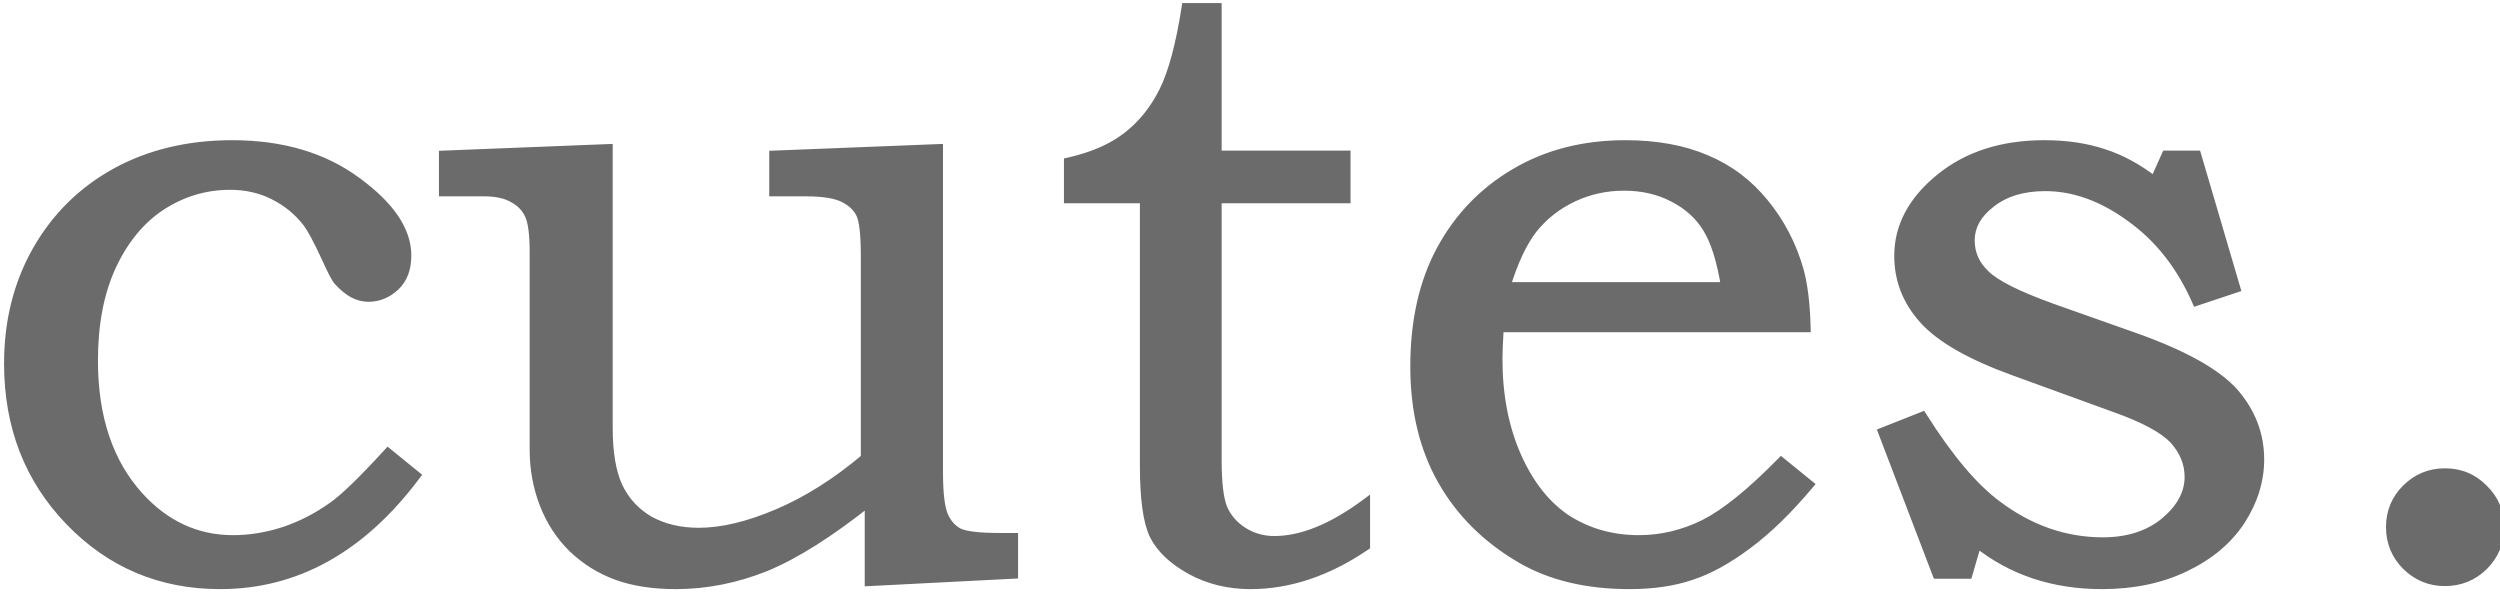
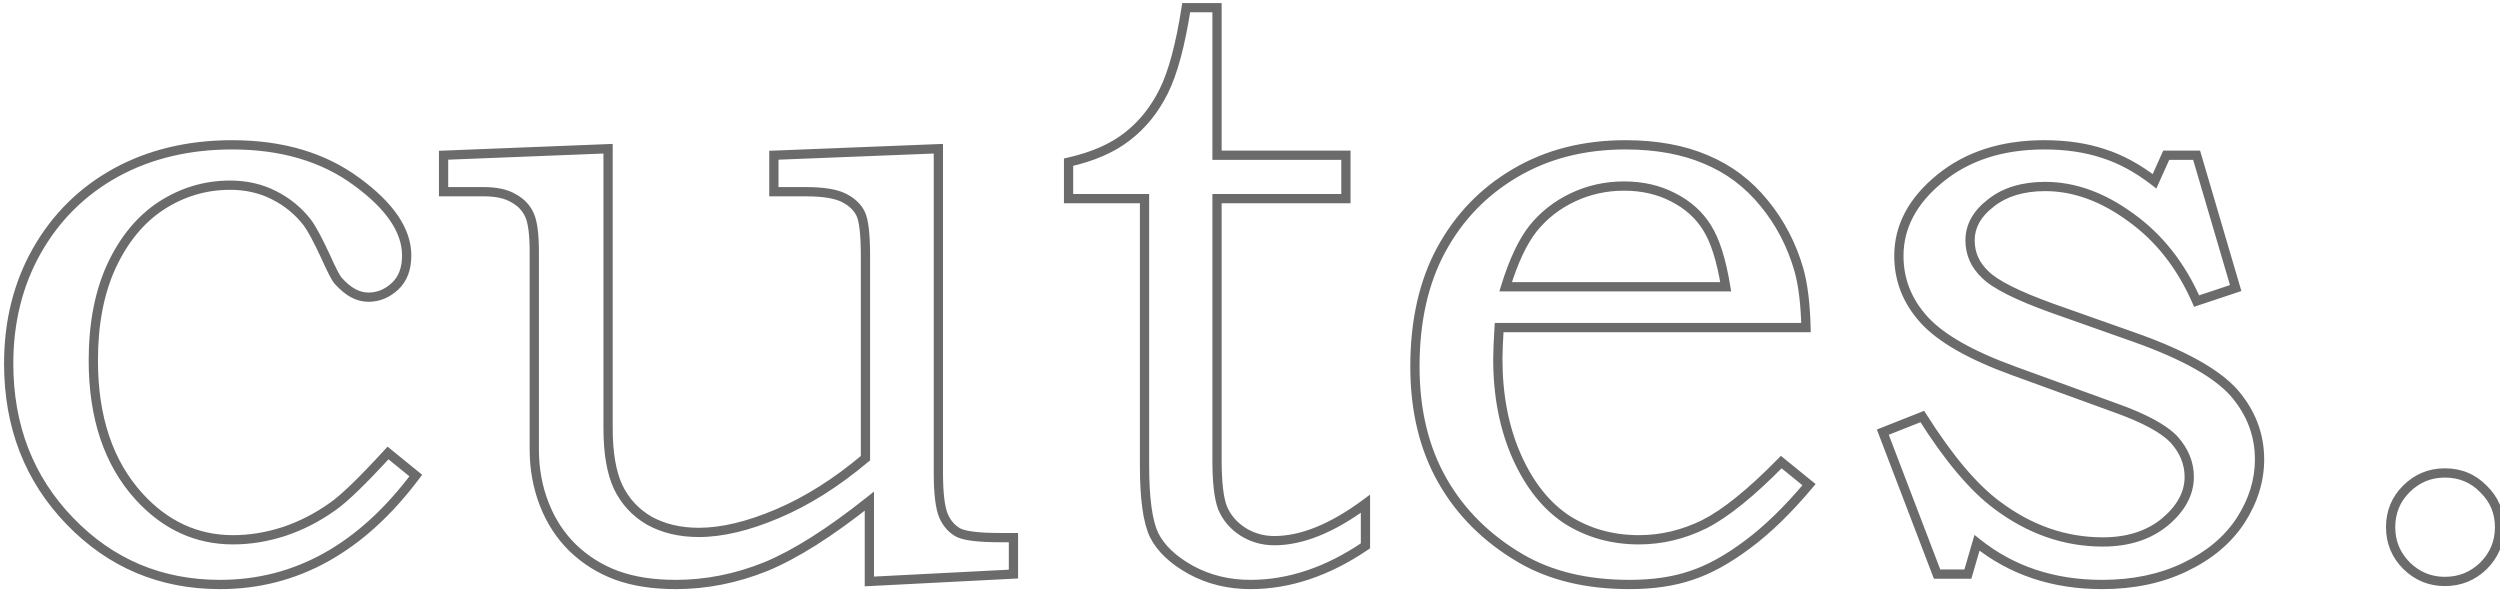
<svg xmlns="http://www.w3.org/2000/svg" width="270" height="64" viewBox="0 0 270 64" fill="none">
-   <path d="M41.906 48.922L44.906 51.359C39.031 59.203 31.984 63.125 23.766 63.125C17.359 63.125 11.953 60.844 7.547 56.281C3.141 51.719 0.938 46.047 0.938 39.266C0.938 34.734 1.953 30.672 3.984 27.078C6.047 23.453 8.891 20.641 12.516 18.641C16.172 16.641 20.359 15.641 25.078 15.641C30.453 15.641 34.938 16.969 38.531 19.625C42.125 22.25 43.922 24.906 43.922 27.594C43.922 29.031 43.5 30.141 42.656 30.922C41.812 31.703 40.859 32.094 39.797 32.094C39.234 32.094 38.688 31.953 38.156 31.672C37.625 31.391 37.078 30.938 36.516 30.312C36.266 30.031 35.812 29.156 35.156 27.688C34.312 25.875 33.656 24.656 33.188 24.031C32.219 22.781 31.016 21.797 29.578 21.078C28.172 20.359 26.594 20 24.844 20C22.188 20 19.719 20.734 17.438 22.203C15.188 23.672 13.391 25.844 12.047 28.719C10.734 31.562 10.078 34.969 10.078 38.938C10.078 45.094 11.719 49.984 15 53.609C17.844 56.734 21.234 58.297 25.172 58.297C26.984 58.297 28.812 58 30.656 57.406C32.531 56.781 34.297 55.875 35.953 54.688C37.172 53.844 39.156 51.922 41.906 48.922ZM47.906 16.766L65.672 16.062V46.25C65.672 48.906 66.031 51.016 66.75 52.578C67.5 54.141 68.625 55.359 70.125 56.234C71.656 57.078 73.438 57.5 75.469 57.5C77.969 57.5 80.797 56.828 83.953 55.484C87.141 54.141 90.312 52.141 93.469 49.484V27.641C93.469 25.328 93.297 23.812 92.953 23.094C92.609 22.375 92 21.797 91.125 21.359C90.25 20.922 88.875 20.703 87 20.703H83.578V16.766L101.344 16.062V51.031C101.344 53.281 101.531 54.844 101.906 55.719C102.281 56.562 102.828 57.172 103.547 57.547C104.297 57.891 105.781 58.062 108 58.062H109.453V62L93.891 62.797V54.125C89.609 57.531 85.875 59.891 82.688 61.203C79.5 62.484 76.266 63.125 72.984 63.125C70.547 63.125 68.422 62.797 66.609 62.141C64.828 61.484 63.25 60.5 61.875 59.188C60.531 57.875 59.5 56.297 58.781 54.453C58.062 52.609 57.703 50.641 57.703 48.547V27.219C57.703 25.312 57.531 23.984 57.188 23.234C56.844 22.453 56.266 21.844 55.453 21.406C54.672 20.938 53.594 20.703 52.219 20.703H47.906V16.766ZM128.109 0.828H131.438V16.766H145.359V21.453H131.438V49.719C131.438 52.125 131.641 53.844 132.047 54.875C132.484 55.906 133.203 56.75 134.203 57.406C135.234 58.062 136.375 58.391 137.625 58.391C140.594 58.391 143.875 57.062 147.469 54.406V58.953C143.375 61.734 139.234 63.125 135.047 63.125C132.672 63.125 130.516 62.594 128.578 61.531C126.672 60.469 125.359 59.219 124.641 57.781C123.953 56.344 123.609 53.844 123.609 50.281V21.453H115.406V17.516C118.031 16.922 120.141 16 121.734 14.75C123.359 13.5 124.672 11.875 125.672 9.875C126.672 7.875 127.484 4.859 128.109 0.828ZM192.375 49.906L195.375 52.344C193.094 55.062 190.875 57.219 188.719 58.812C186.594 60.406 184.578 61.516 182.672 62.141C180.766 62.797 178.531 63.125 175.969 63.125C171.375 63.125 167.469 62.188 164.25 60.312C160.562 58.156 157.734 55.344 155.766 51.875C153.797 48.406 152.812 44.312 152.812 39.594C152.812 34.656 153.766 30.438 155.672 26.938C157.578 23.438 160.234 20.688 163.641 18.688C167.078 16.656 171.047 15.641 175.547 15.641C178.891 15.641 181.797 16.172 184.266 17.234C186.734 18.266 188.828 19.844 190.547 21.969C192.266 24.062 193.516 26.469 194.297 29.188C194.734 30.781 194.984 32.844 195.047 35.375H161.906C161.812 36.906 161.766 38.047 161.766 38.797C161.766 42.734 162.453 46.25 163.828 49.344C165.203 52.406 167.016 54.672 169.266 56.141C171.547 57.578 174.125 58.297 177 58.297C179.438 58.297 181.797 57.734 184.078 56.609C186.359 55.453 189.125 53.219 192.375 49.906ZM186.375 30.969C185.906 28.094 185.234 25.969 184.359 24.594C183.516 23.219 182.297 22.125 180.703 21.312C179.141 20.5 177.375 20.094 175.406 20.094C173.438 20.094 171.594 20.5 169.875 21.312C168.156 22.125 166.719 23.25 165.562 24.688C164.438 26.125 163.453 28.219 162.609 30.969H186.375ZM233.953 16.766H237.234L241.453 31.109L237.234 32.516C235.547 28.672 233.172 25.656 230.109 23.469C227.078 21.25 224 20.141 220.875 20.141C218.469 20.141 216.516 20.734 215.016 21.922C213.516 23.078 212.766 24.422 212.766 25.953C212.766 27.391 213.312 28.625 214.406 29.656C215.469 30.719 217.859 31.922 221.578 33.266L230.719 36.5C235.875 38.344 239.391 40.312 241.266 42.406C243.109 44.531 244.031 46.938 244.031 49.625C244.031 51.906 243.344 54.109 241.969 56.234C240.594 58.328 238.594 60 235.969 61.25C233.375 62.5 230.391 63.125 227.016 63.125C221.766 63.125 217.266 61.625 213.516 58.625L212.531 62H209.203L203.344 46.672L207.609 44.984C210.453 49.484 213.141 52.672 215.672 54.547C219.203 57.203 223.016 58.531 227.109 58.531C229.828 58.531 232.062 57.812 233.812 56.375C235.562 54.906 236.438 53.281 236.438 51.5C236.438 50.031 235.891 48.688 234.797 47.469C233.672 46.281 231.516 45.125 228.328 44L217.5 40.062C212.844 38.375 209.609 36.531 207.797 34.531C205.984 32.531 205.078 30.234 205.078 27.641C205.078 24.484 206.547 21.703 209.484 19.297C212.453 16.859 216.219 15.641 220.781 15.641C223.156 15.641 225.281 15.953 227.156 16.578C229.031 17.172 230.875 18.172 232.688 19.578L233.953 16.766ZM264.047 51.078C265.703 51.078 267.094 51.656 268.219 52.812C269.375 53.938 269.953 55.312 269.953 56.938C269.953 58.562 269.375 59.953 268.219 61.109C267.062 62.234 265.672 62.797 264.047 62.797C262.453 62.797 261.078 62.234 259.922 61.109C258.766 59.953 258.188 58.562 258.188 56.938C258.188 55.312 258.75 53.938 259.875 52.812C261.031 51.656 262.422 51.078 264.047 51.078Z" fill="#6B6B6B" />
  <path d="M41.906 48.922L42.221 48.534L41.856 48.237L41.538 48.584L41.906 48.922ZM44.906 51.359L45.306 51.659L45.595 51.274L45.221 50.971L44.906 51.359ZM3.984 27.078L3.55 26.831L3.549 26.832L3.984 27.078ZM12.516 18.641L12.276 18.202L12.274 18.203L12.516 18.641ZM38.531 19.625L38.234 20.027L38.236 20.029L38.531 19.625ZM36.516 30.312L36.142 30.645L36.144 30.647L36.516 30.312ZM35.156 27.688L35.613 27.483L35.609 27.477L35.156 27.688ZM33.188 24.031L33.587 23.731L33.583 23.725L33.188 24.031ZM29.578 21.078L29.351 21.523L29.355 21.525L29.578 21.078ZM17.438 22.203L17.167 21.783L17.164 21.784L17.438 22.203ZM12.047 28.719L11.594 28.507L11.593 28.509L12.047 28.719ZM15 53.609L14.629 53.945L14.63 53.946L15 53.609ZM30.656 57.406L30.809 57.882L30.814 57.881L30.656 57.406ZM35.953 54.688L35.669 54.276L35.662 54.281L35.953 54.688ZM41.591 49.31L44.591 51.747L45.221 50.971L42.221 48.534L41.591 49.31ZM44.506 51.06C38.705 58.805 31.796 62.625 23.766 62.625V63.625C32.173 63.625 39.358 59.602 45.306 51.659L44.506 51.06ZM23.766 62.625C17.494 62.625 12.217 60.398 7.907 55.934L7.187 56.629C11.689 61.29 17.225 63.625 23.766 63.625V62.625ZM7.907 55.934C3.597 51.471 1.438 45.927 1.438 39.266H0.438C0.438 46.167 2.684 51.966 7.187 56.629L7.907 55.934ZM1.438 39.266C1.438 34.812 2.435 30.836 4.42 27.324L3.549 26.832C1.471 30.508 0.438 34.657 0.438 39.266H1.438ZM4.419 27.325C6.436 23.78 9.213 21.034 12.757 19.078L12.274 18.203C8.568 20.248 5.657 23.126 3.55 26.831L4.419 27.325ZM12.756 19.079C16.329 17.125 20.432 16.141 25.078 16.141V15.141C20.287 15.141 16.015 16.157 12.276 18.202L12.756 19.079ZM25.078 16.141C30.368 16.141 34.743 17.447 38.234 20.027L38.828 19.223C35.132 16.491 30.538 15.141 25.078 15.141V16.141ZM38.236 20.029C41.786 22.621 43.422 25.148 43.422 27.594H44.422C44.422 24.665 42.464 21.879 38.826 19.221L38.236 20.029ZM43.422 27.594C43.422 28.929 43.034 29.891 42.316 30.555L42.996 31.289C43.966 30.39 44.422 29.133 44.422 27.594H43.422ZM42.316 30.555C41.557 31.258 40.723 31.594 39.797 31.594V32.594C40.996 32.594 42.068 32.148 42.996 31.289L42.316 30.555ZM39.797 31.594C39.322 31.594 38.855 31.476 38.39 31.23L37.922 32.114C38.52 32.431 39.147 32.594 39.797 32.594V31.594ZM38.39 31.23C37.927 30.985 37.425 30.576 36.887 29.978L36.144 30.647C36.731 31.299 37.323 31.797 37.922 32.114L38.39 31.23ZM36.889 29.98C36.811 29.892 36.661 29.657 36.432 29.215C36.212 28.79 35.939 28.214 35.613 27.483L34.7 27.892C35.03 28.63 35.311 29.226 35.544 29.675C35.769 30.109 35.97 30.451 36.142 30.645L36.889 29.98ZM35.609 27.477C34.767 25.666 34.091 24.403 33.587 23.731L32.788 24.331C33.221 24.909 33.858 26.084 34.703 27.898L35.609 27.477ZM33.583 23.725C32.567 22.415 31.305 21.383 29.802 20.631L29.355 21.525C30.726 22.211 31.87 23.148 32.792 24.337L33.583 23.725ZM29.806 20.633C28.322 19.874 26.664 19.5 24.844 19.5V20.5C26.523 20.5 28.022 20.844 29.351 21.523L29.806 20.633ZM24.844 19.5C22.089 19.5 19.527 20.263 17.167 21.783L17.708 22.623C19.91 21.206 22.286 20.5 24.844 20.5V19.5ZM17.164 21.784C14.823 23.313 12.97 25.563 11.594 28.507L12.5 28.93C13.811 26.124 15.552 24.031 17.711 22.622L17.164 21.784ZM11.593 28.509C10.243 31.434 9.578 34.915 9.578 38.938H10.578C10.578 35.022 11.226 31.691 12.501 28.928L11.593 28.509ZM9.578 38.938C9.578 45.184 11.245 50.206 14.629 53.945L15.371 53.274C12.193 49.763 10.578 45.003 10.578 38.938H9.578ZM14.63 53.946C17.561 57.166 21.082 58.797 25.172 58.797V57.797C21.386 57.797 18.127 56.302 15.37 53.273L14.63 53.946ZM25.172 58.797C27.04 58.797 28.92 58.491 30.809 57.882L30.503 56.93C28.705 57.509 26.929 57.797 25.172 57.797V58.797ZM30.814 57.881C32.738 57.239 34.549 56.31 36.245 55.094L35.662 54.281C34.045 55.44 32.324 56.323 30.498 56.932L30.814 57.881ZM36.238 55.099C37.509 54.218 39.529 52.255 42.275 49.26L41.538 48.584C38.784 51.588 36.835 53.469 35.669 54.276L36.238 55.099ZM47.906 16.766L47.886 16.266L47.406 16.285V16.766H47.906ZM65.672 16.062H66.172V15.542L65.652 15.563L65.672 16.062ZM66.75 52.578L66.296 52.787L66.299 52.794L66.75 52.578ZM70.125 56.234L69.873 56.666L69.884 56.672L70.125 56.234ZM83.953 55.484L83.759 55.024L83.757 55.024L83.953 55.484ZM93.469 49.484L93.791 49.867L93.969 49.717V49.484H93.469ZM83.578 20.703H83.078V21.203H83.578V20.703ZM83.578 16.766L83.558 16.266L83.078 16.285V16.766H83.578ZM101.344 16.062H101.844V15.542L101.324 15.563L101.344 16.062ZM101.906 55.719L101.447 55.916L101.449 55.922L101.906 55.719ZM103.547 57.547L103.316 57.99L103.327 57.996L103.339 58.001L103.547 57.547ZM109.453 58.062H109.953V57.562H109.453V58.062ZM109.453 62L109.479 62.499L109.953 62.475V62H109.453ZM93.891 62.797H93.391V63.323L93.916 63.296L93.891 62.797ZM93.891 54.125H94.391V53.088L93.579 53.734L93.891 54.125ZM82.688 61.203L82.874 61.667L82.878 61.666L82.688 61.203ZM66.609 62.141L66.436 62.61L66.439 62.611L66.609 62.141ZM61.875 59.188L61.526 59.545L61.53 59.549L61.875 59.188ZM57.188 23.234L56.73 23.436L56.733 23.443L57.188 23.234ZM55.453 21.406L55.196 21.835L55.206 21.841L55.216 21.846L55.453 21.406ZM47.906 20.703H47.406V21.203H47.906V20.703ZM47.926 17.265L65.692 16.562L65.652 15.563L47.886 16.266L47.926 17.265ZM65.172 16.062V46.25H66.172V16.062H65.172ZM65.172 46.25C65.172 48.943 65.535 51.133 66.296 52.787L67.204 52.369C66.528 50.898 66.172 48.87 66.172 46.25H65.172ZM66.299 52.794C67.093 54.447 68.287 55.741 69.873 56.666L70.377 55.803C68.963 54.978 67.907 53.834 67.201 52.362L66.299 52.794ZM69.884 56.672C71.5 57.563 73.367 58 75.469 58V57C73.508 57 71.812 56.593 70.366 55.797L69.884 56.672ZM75.469 58C78.056 58 80.952 57.305 84.149 55.944L83.757 55.024C80.641 56.351 77.881 57 75.469 57V58ZM84.147 55.945C87.389 54.578 90.603 52.55 93.791 49.867L93.147 49.102C90.022 51.732 86.892 53.703 83.759 55.024L84.147 55.945ZM93.969 49.484V27.641H92.969V49.484H93.969ZM93.969 27.641C93.969 26.474 93.925 25.497 93.837 24.713C93.749 23.941 93.613 23.315 93.404 22.878L92.502 23.309C92.637 23.591 92.759 24.082 92.843 24.826C92.926 25.558 92.969 26.495 92.969 27.641H93.969ZM93.404 22.878C93.002 22.038 92.3 21.388 91.349 20.912L90.901 21.807C91.7 22.206 92.216 22.712 92.502 23.309L93.404 22.878ZM91.349 20.912C90.366 20.421 88.894 20.203 87 20.203V21.203C88.856 21.203 90.134 21.423 90.901 21.807L91.349 20.912ZM87 20.203H83.578V21.203H87V20.203ZM84.078 20.703V16.766H83.078V20.703H84.078ZM83.598 17.265L101.364 16.562L101.324 15.563L83.558 16.266L83.598 17.265ZM100.844 16.062V51.031H101.844V16.062H100.844ZM100.844 51.031C100.844 53.281 101.027 54.937 101.447 55.916L102.366 55.522C102.035 54.75 101.844 53.281 101.844 51.031H100.844ZM101.449 55.922C101.864 56.854 102.483 57.556 103.316 57.99L103.778 57.104C103.173 56.788 102.699 56.271 102.363 55.516L101.449 55.922ZM103.339 58.001C103.785 58.206 104.406 58.342 105.165 58.43C105.933 58.519 106.88 58.562 108 58.562V57.562C106.902 57.562 105.997 57.52 105.28 57.437C104.555 57.353 104.058 57.231 103.755 57.092L103.339 58.001ZM108 58.562H109.453V57.562H108V58.562ZM108.953 58.062V62H109.953V58.062H108.953ZM109.428 61.501L93.865 62.297L93.916 63.296L109.479 62.499L109.428 61.501ZM94.391 62.797V54.125H93.391V62.797H94.391ZM93.579 53.734C89.316 57.126 85.623 59.453 82.497 60.741L82.878 61.666C86.127 60.328 89.903 57.937 94.202 54.516L93.579 53.734ZM82.501 60.739C79.37 61.998 76.199 62.625 72.984 62.625V63.625C76.332 63.625 79.63 62.971 82.874 61.667L82.501 60.739ZM72.984 62.625C70.59 62.625 68.525 62.303 66.78 61.67L66.439 62.611C68.319 63.291 70.504 63.625 72.984 63.625V62.625ZM66.782 61.672C65.065 61.039 63.546 60.091 62.22 58.826L61.53 59.549C62.954 60.909 64.591 61.93 66.436 62.61L66.782 61.672ZM62.224 58.83C60.934 57.57 59.941 56.053 59.247 54.272L58.315 54.635C59.059 56.541 60.128 58.18 61.526 59.545L62.224 58.83ZM59.247 54.272C58.552 52.489 58.203 50.582 58.203 48.547H57.203C57.203 50.699 57.573 52.73 58.315 54.635L59.247 54.272ZM58.203 48.547V27.219H57.203V48.547H58.203ZM58.203 27.219C58.203 25.311 58.035 23.884 57.642 23.026L56.733 23.443C57.027 24.084 57.203 25.314 57.203 27.219H58.203ZM57.645 23.033C57.253 22.141 56.592 21.452 55.69 20.966L55.216 21.846C55.939 22.236 56.435 22.765 56.73 23.436L57.645 23.033ZM55.71 20.977C54.822 20.444 53.642 20.203 52.219 20.203V21.203C53.546 21.203 54.522 21.431 55.196 21.835L55.71 20.977ZM52.219 20.203H47.906V21.203H52.219V20.203ZM48.406 20.703V16.766H47.406V20.703H48.406ZM128.109 0.828V0.328H127.681L127.615 0.752L128.109 0.828ZM131.438 0.828H131.938V0.328H131.438V0.828ZM131.438 16.766H130.938V17.266H131.438V16.766ZM145.359 16.766H145.859V16.266H145.359V16.766ZM145.359 21.453V21.953H145.859V21.453H145.359ZM131.438 21.453V20.953H130.938V21.453H131.438ZM132.047 54.875L131.582 55.058L131.587 55.07L132.047 54.875ZM134.203 57.406L133.929 57.824L133.935 57.828L134.203 57.406ZM147.469 54.406H147.969V53.415L147.172 54.004L147.469 54.406ZM147.469 58.953L147.75 59.367L147.969 59.218V58.953H147.469ZM128.578 61.531L128.335 61.968L128.338 61.97L128.578 61.531ZM124.641 57.781L124.189 57.997L124.193 58.005L124.641 57.781ZM123.609 21.453H124.109V20.953H123.609V21.453ZM115.406 21.453H114.906V21.953H115.406V21.453ZM115.406 17.516L115.296 17.028L114.906 17.116V17.516H115.406ZM121.734 14.75L121.43 14.354L121.426 14.357L121.734 14.75ZM128.109 1.328H131.438V0.328H128.109V1.328ZM130.938 0.828V16.766H131.938V0.828H130.938ZM131.438 17.266H145.359V16.266H131.438V17.266ZM144.859 16.766V21.453H145.859V16.766H144.859ZM145.359 20.953H131.438V21.953H145.359V20.953ZM130.938 21.453V49.719H131.938V21.453H130.938ZM130.938 49.719C130.938 52.132 131.138 53.933 131.582 55.058L132.512 54.692C132.143 53.755 131.938 52.118 131.938 49.719H130.938ZM131.587 55.07C132.065 56.199 132.852 57.118 133.929 57.824L134.477 56.988C133.554 56.382 132.903 55.614 132.507 54.68L131.587 55.07ZM133.935 57.828C135.048 58.537 136.282 58.891 137.625 58.891V57.891C136.468 57.891 135.421 57.588 134.472 56.984L133.935 57.828ZM137.625 58.891C140.743 58.891 144.127 57.498 147.766 54.808L147.172 54.004C143.623 56.627 140.445 57.891 137.625 57.891V58.891ZM146.969 54.406V58.953H147.969V54.406H146.969ZM147.188 58.539C143.161 61.275 139.117 62.625 135.047 62.625V63.625C139.352 63.625 143.589 62.194 147.75 59.367L147.188 58.539ZM135.047 62.625C132.749 62.625 130.677 62.112 128.819 61.093L128.338 61.97C130.354 63.076 132.594 63.625 135.047 63.625V62.625ZM128.822 61.094C126.972 60.064 125.748 58.878 125.088 57.558L124.193 58.005C124.971 59.559 126.371 60.874 128.335 61.968L128.822 61.094ZM125.092 57.566C124.457 56.239 124.109 53.839 124.109 50.281H123.109C123.109 53.848 123.449 56.449 124.19 57.997L125.092 57.566ZM124.109 50.281V21.453H123.109V50.281H124.109ZM123.609 20.953H115.406V21.953H123.609V20.953ZM115.906 21.453V17.516H114.906V21.453H115.906ZM115.517 18.003C118.191 17.398 120.375 16.452 122.043 15.143L121.426 14.357C119.906 15.548 117.871 16.445 115.296 17.028L115.517 18.003ZM122.039 15.146C123.729 13.846 125.088 12.16 126.119 10.099L125.225 9.651C124.255 11.59 122.989 13.154 121.43 14.354L122.039 15.146ZM126.119 10.099C127.154 8.029 127.976 4.952 128.603 0.905L127.615 0.752C126.993 4.766 126.19 7.721 125.225 9.651L126.119 10.099ZM192.375 49.906L192.69 49.518L192.337 49.231L192.018 49.556L192.375 49.906ZM195.375 52.344L195.758 52.665L196.085 52.276L195.69 51.956L195.375 52.344ZM188.719 58.812L188.422 58.41L188.419 58.413L188.719 58.812ZM182.672 62.141L182.516 61.666L182.509 61.668L182.672 62.141ZM164.25 60.312L163.998 60.744L163.998 60.745L164.25 60.312ZM163.641 18.688L163.894 19.119L163.895 19.118L163.641 18.688ZM184.266 17.234L184.068 17.694L184.073 17.696L184.266 17.234ZM190.547 21.969L190.158 22.283L190.16 22.286L190.547 21.969ZM194.297 29.188L194.779 29.055L194.777 29.049L194.297 29.188ZM195.047 35.375V35.875H195.559L195.547 35.363L195.047 35.375ZM161.906 35.375V34.875H161.436L161.407 35.344L161.906 35.375ZM163.828 49.344L163.371 49.547L163.372 49.548L163.828 49.344ZM169.266 56.141L168.992 56.559L168.999 56.564L169.266 56.141ZM184.078 56.609L184.299 57.058L184.304 57.055L184.078 56.609ZM186.375 30.969V31.469H186.963L186.868 30.888L186.375 30.969ZM184.359 24.594L183.933 24.855L183.938 24.862L184.359 24.594ZM180.703 21.312L180.472 21.756L180.476 21.758L180.703 21.312ZM165.562 24.688L165.173 24.374L165.169 24.379L165.562 24.688ZM162.609 30.969L162.131 30.822L161.933 31.469H162.609V30.969ZM192.06 50.294L195.06 52.732L195.69 51.956L192.69 49.518L192.06 50.294ZM194.992 52.022C192.728 54.72 190.538 56.846 188.422 58.41L189.016 59.215C191.212 57.591 193.459 55.405 195.758 52.665L194.992 52.022ZM188.419 58.413C186.324 59.983 184.357 61.062 182.516 61.666L182.828 62.616C184.799 61.969 186.863 60.829 189.019 59.212L188.419 58.413ZM182.509 61.668C180.667 62.302 178.49 62.625 175.969 62.625V63.625C178.572 63.625 180.864 63.292 182.835 62.613L182.509 61.668ZM175.969 62.625C171.443 62.625 167.628 61.702 164.502 59.88L163.998 60.745C167.309 62.673 171.307 63.625 175.969 63.625V62.625ZM164.502 59.881C160.885 57.766 158.123 55.015 156.2 51.628L155.331 52.122C157.346 55.673 160.24 58.547 163.998 60.744L164.502 59.881ZM156.2 51.628C154.282 48.247 153.312 44.242 153.312 39.594H152.312C152.312 44.383 153.312 48.565 155.331 52.122L156.2 51.628ZM153.312 39.594C153.312 34.72 154.253 30.588 156.111 27.177L155.233 26.698C153.278 30.287 152.312 34.592 152.312 39.594H153.312ZM156.111 27.177C157.974 23.756 160.567 21.072 163.894 19.119L163.387 18.256C159.902 20.303 157.182 23.119 155.233 26.698L156.111 27.177ZM163.895 19.118C167.246 17.138 171.125 16.141 175.547 16.141V15.141C170.969 15.141 166.91 16.175 163.386 18.257L163.895 19.118ZM175.547 16.141C178.839 16.141 181.675 16.664 184.068 17.694L184.463 16.775C181.919 15.68 178.943 15.141 175.547 15.141V16.141ZM184.073 17.696C186.463 18.694 188.49 20.221 190.158 22.283L190.936 21.654C189.166 19.466 187.005 17.837 184.458 16.773L184.073 17.696ZM190.16 22.286C191.834 24.325 193.053 26.669 193.816 29.326L194.777 29.049C193.978 26.268 192.697 23.8 190.933 21.651L190.16 22.286ZM193.815 29.32C194.237 30.86 194.485 32.878 194.547 35.387L195.547 35.363C195.484 32.81 195.231 30.703 194.779 29.055L193.815 29.32ZM195.047 34.875H161.906V35.875H195.047V34.875ZM161.407 35.344C161.313 36.878 161.266 38.031 161.266 38.797H162.266C162.266 38.063 162.312 36.935 162.405 35.406L161.407 35.344ZM161.266 38.797C161.266 42.793 161.964 46.38 163.371 49.547L164.285 49.141C162.943 46.12 162.266 42.676 162.266 38.797H161.266ZM163.372 49.548C164.776 52.677 166.644 55.027 168.992 56.559L169.539 55.722C167.387 54.317 165.63 52.136 164.284 49.139L163.372 49.548ZM168.999 56.564C171.365 58.055 174.037 58.797 177 58.797V57.797C174.213 57.797 171.728 57.101 169.532 55.718L168.999 56.564ZM177 58.797C179.518 58.797 181.952 58.215 184.299 57.058L183.857 56.161C181.641 57.254 179.357 57.797 177 57.797V58.797ZM184.304 57.055C186.658 55.862 189.47 53.581 192.732 50.256L192.018 49.556C188.78 52.856 186.06 55.044 183.852 56.163L184.304 57.055ZM186.868 30.888C186.396 27.991 185.711 25.786 184.781 24.325L183.938 24.862C184.758 26.151 185.416 28.197 185.882 31.049L186.868 30.888ZM184.786 24.332C183.889 22.87 182.597 21.717 180.93 20.867L180.476 21.758C181.997 22.533 183.143 23.567 183.933 24.855L184.786 24.332ZM180.934 20.869C179.292 20.015 177.446 19.594 175.406 19.594V20.594C177.304 20.594 178.989 20.985 180.472 21.756L180.934 20.869ZM175.406 19.594C173.366 19.594 171.449 20.015 169.661 20.86L170.089 21.765C171.738 20.985 173.509 20.594 175.406 20.594V19.594ZM169.661 20.86C167.876 21.704 166.378 22.876 165.173 24.374L165.952 25.001C167.059 23.624 168.436 22.546 170.089 21.765L169.661 20.86ZM165.169 24.379C163.991 25.885 162.984 28.043 162.131 30.822L163.087 31.115C163.922 28.394 164.884 26.365 165.956 24.996L165.169 24.379ZM162.609 31.469H186.375V30.469H162.609V31.469ZM233.953 16.766V16.266H233.63L233.497 16.56L233.953 16.766ZM237.234 16.766L237.714 16.625L237.608 16.266H237.234V16.766ZM241.453 31.109L241.611 31.584L242.069 31.431L241.933 30.968L241.453 31.109ZM237.234 32.516L236.777 32.717L236.96 33.134L237.392 32.99L237.234 32.516ZM230.109 23.469L229.814 23.872L229.819 23.876L230.109 23.469ZM215.016 21.922L215.321 22.318L215.326 22.314L215.016 21.922ZM214.406 29.656L214.76 29.303L214.755 29.297L214.749 29.293L214.406 29.656ZM221.578 33.266L221.408 33.736L221.411 33.737L221.578 33.266ZM230.719 36.5L230.887 36.029L230.886 36.029L230.719 36.5ZM241.266 42.406L241.643 42.078L241.638 42.073L241.266 42.406ZM241.969 56.234L242.387 56.509L242.389 56.506L241.969 56.234ZM235.969 61.25L235.754 60.799L235.752 60.8L235.969 61.25ZM213.516 58.625L213.828 58.235L213.245 57.768L213.036 58.485L213.516 58.625ZM212.531 62V62.5H212.906L213.011 62.14L212.531 62ZM209.203 62L208.736 62.178L208.859 62.5H209.203V62ZM203.344 46.672L203.16 46.207L202.7 46.389L202.877 46.85L203.344 46.672ZM207.609 44.984L208.032 44.717L207.811 44.367L207.425 44.519L207.609 44.984ZM215.672 54.547L215.972 54.147L215.969 54.145L215.672 54.547ZM233.812 56.375L234.13 56.761L234.134 56.758L233.812 56.375ZM234.797 47.469L235.169 47.135L235.16 47.125L234.797 47.469ZM228.328 44L228.157 44.47L228.162 44.471L228.328 44ZM217.5 40.062L217.671 39.593L217.67 39.592L217.5 40.062ZM209.484 19.297L209.801 19.684L209.802 19.683L209.484 19.297ZM227.156 16.578L226.998 17.052L227.005 17.055L227.156 16.578ZM232.688 19.578L232.381 19.973L232.883 20.363L233.143 19.783L232.688 19.578ZM233.953 17.266H237.234V16.266H233.953V17.266ZM236.755 16.907L240.973 31.25L241.933 30.968L237.714 16.625L236.755 16.907ZM241.295 30.635L237.076 32.041L237.392 32.99L241.611 31.584L241.295 30.635ZM237.692 32.315C235.973 28.398 233.544 25.308 230.4 23.062L229.819 23.876C232.8 26.005 235.121 28.945 236.777 32.717L237.692 32.315ZM230.405 23.065C227.306 20.797 224.126 19.641 220.875 19.641V20.641C223.874 20.641 226.851 21.703 229.814 23.872L230.405 23.065ZM220.875 19.641C218.386 19.641 216.314 20.256 214.705 21.53L215.326 22.314C216.717 21.213 218.552 20.641 220.875 20.641V19.641ZM214.71 21.526C213.12 22.752 212.266 24.23 212.266 25.953H213.266C213.266 24.613 213.911 23.404 215.321 22.318L214.71 21.526ZM212.266 25.953C212.266 27.535 212.874 28.899 214.063 30.02L214.749 29.293C213.751 28.351 213.266 27.246 213.266 25.953H212.266ZM214.053 30.01C214.64 30.597 215.559 31.192 216.771 31.802C217.991 32.416 219.538 33.06 221.408 33.736L221.748 32.795C219.899 32.127 218.392 31.498 217.221 30.909C216.042 30.316 215.235 29.778 214.76 29.303L214.053 30.01ZM221.411 33.737L230.552 36.971L230.886 36.029L221.745 32.794L221.411 33.737ZM230.55 36.971C235.689 38.808 239.105 40.743 240.893 42.74L241.638 42.073C239.676 39.882 236.061 37.879 230.887 36.029L230.55 36.971ZM240.888 42.734C242.657 44.773 243.531 47.064 243.531 49.625H244.531C244.531 46.811 243.562 44.29 241.643 42.079L240.888 42.734ZM243.531 49.625C243.531 51.8 242.878 53.91 241.549 55.963L242.389 56.506C243.81 54.309 244.531 52.013 244.531 49.625H243.531ZM241.551 55.96C240.234 57.966 238.31 59.581 235.754 60.799L236.184 61.701C238.878 60.419 240.954 58.691 242.387 56.509L241.551 55.96ZM235.752 60.8C233.236 62.012 230.328 62.625 227.016 62.625V63.625C230.453 63.625 233.514 62.988 236.186 61.7L235.752 60.8ZM227.016 62.625C221.868 62.625 217.481 61.157 213.828 58.235L213.203 59.015C217.05 62.093 221.663 63.625 227.016 63.625V62.625ZM213.036 58.485L212.051 61.86L213.011 62.14L213.996 58.765L213.036 58.485ZM212.531 61.5H209.203V62.5H212.531V61.5ZM209.67 61.822L203.811 46.493L202.877 46.85L208.736 62.178L209.67 61.822ZM203.528 47.137L207.793 45.449L207.425 44.519L203.16 46.207L203.528 47.137ZM207.187 45.252C210.044 49.773 212.771 53.02 215.374 54.949L215.969 54.145C213.511 52.324 210.862 49.196 208.032 44.717L207.187 45.252ZM215.371 54.947C218.982 57.662 222.898 59.031 227.109 59.031V58.031C223.133 58.031 219.424 56.744 215.972 54.147L215.371 54.947ZM227.109 59.031C229.92 59.031 232.273 58.286 234.13 56.761L233.495 55.989C231.852 57.339 229.737 58.031 227.109 58.031V59.031ZM234.134 56.758C235.963 55.223 236.938 53.469 236.938 51.5H235.938C235.938 53.094 235.162 54.589 233.491 55.992L234.134 56.758ZM236.938 51.5C236.938 49.894 236.335 48.434 235.169 47.135L234.425 47.803C235.446 48.941 235.938 50.169 235.938 51.5H236.938ZM235.16 47.125C233.948 45.846 231.693 44.657 228.495 43.529L228.162 44.471C231.338 45.593 233.396 46.717 234.434 47.813L235.16 47.125ZM228.499 43.53L217.671 39.593L217.329 40.532L228.157 44.47L228.499 43.53ZM217.67 39.592C213.037 37.913 209.896 36.103 208.167 34.196L207.426 34.867C209.322 36.959 212.651 38.837 217.33 40.533L217.67 39.592ZM208.167 34.196C206.434 32.283 205.578 30.105 205.578 27.641H204.578C204.578 30.364 205.534 32.779 207.426 34.867L208.167 34.196ZM205.578 27.641C205.578 24.665 206.954 22.016 209.801 19.684L209.168 18.91C206.14 21.39 204.578 24.304 204.578 27.641H205.578ZM209.802 19.683C212.665 17.332 216.312 16.141 220.781 16.141V15.141C216.126 15.141 212.241 16.386 209.167 18.91L209.802 19.683ZM220.781 16.141C223.113 16.141 225.183 16.448 226.998 17.052L227.314 16.104C225.379 15.459 223.199 15.141 220.781 15.141V16.141ZM227.005 17.055C228.816 17.628 230.608 18.597 232.381 19.973L232.994 19.183C231.142 17.747 229.247 16.716 227.307 16.102L227.005 17.055ZM233.143 19.783L234.409 16.971L233.497 16.56L232.232 19.373L233.143 19.783ZM268.219 52.812L267.86 53.161L267.87 53.171L268.219 52.812ZM268.219 61.109L268.567 61.468L268.572 61.463L268.219 61.109ZM259.922 61.109L259.568 61.463L259.573 61.468L259.922 61.109ZM264.047 51.578C265.572 51.578 266.832 52.105 267.86 53.161L268.577 52.464C267.355 51.208 265.834 50.578 264.047 50.578V51.578ZM267.87 53.171C268.929 54.201 269.453 55.446 269.453 56.938H270.453C270.453 55.179 269.821 53.674 268.567 52.454L267.87 53.171ZM269.453 56.938C269.453 58.429 268.928 59.693 267.865 60.756L268.572 61.463C269.822 60.214 270.453 58.696 270.453 56.938H269.453ZM267.87 60.751C266.808 61.785 265.543 62.297 264.047 62.297V63.297C265.801 63.297 267.317 62.684 268.567 61.468L267.87 60.751ZM264.047 62.297C262.585 62.297 261.335 61.786 260.271 60.751L259.573 61.468C260.822 62.682 262.321 63.297 264.047 63.297V62.297ZM260.275 60.756C259.212 59.693 258.688 58.429 258.688 56.938H257.688C257.688 58.696 258.319 60.214 259.568 61.463L260.275 60.756ZM258.688 56.938C258.688 55.442 259.2 54.195 260.229 53.166L259.521 52.459C258.3 53.68 257.688 55.183 257.688 56.938H258.688ZM260.229 53.166C261.292 52.103 262.555 51.578 264.047 51.578V50.578C262.288 50.578 260.771 51.21 259.521 52.459L260.229 53.166Z" fill="#6B6B6B" />
</svg>